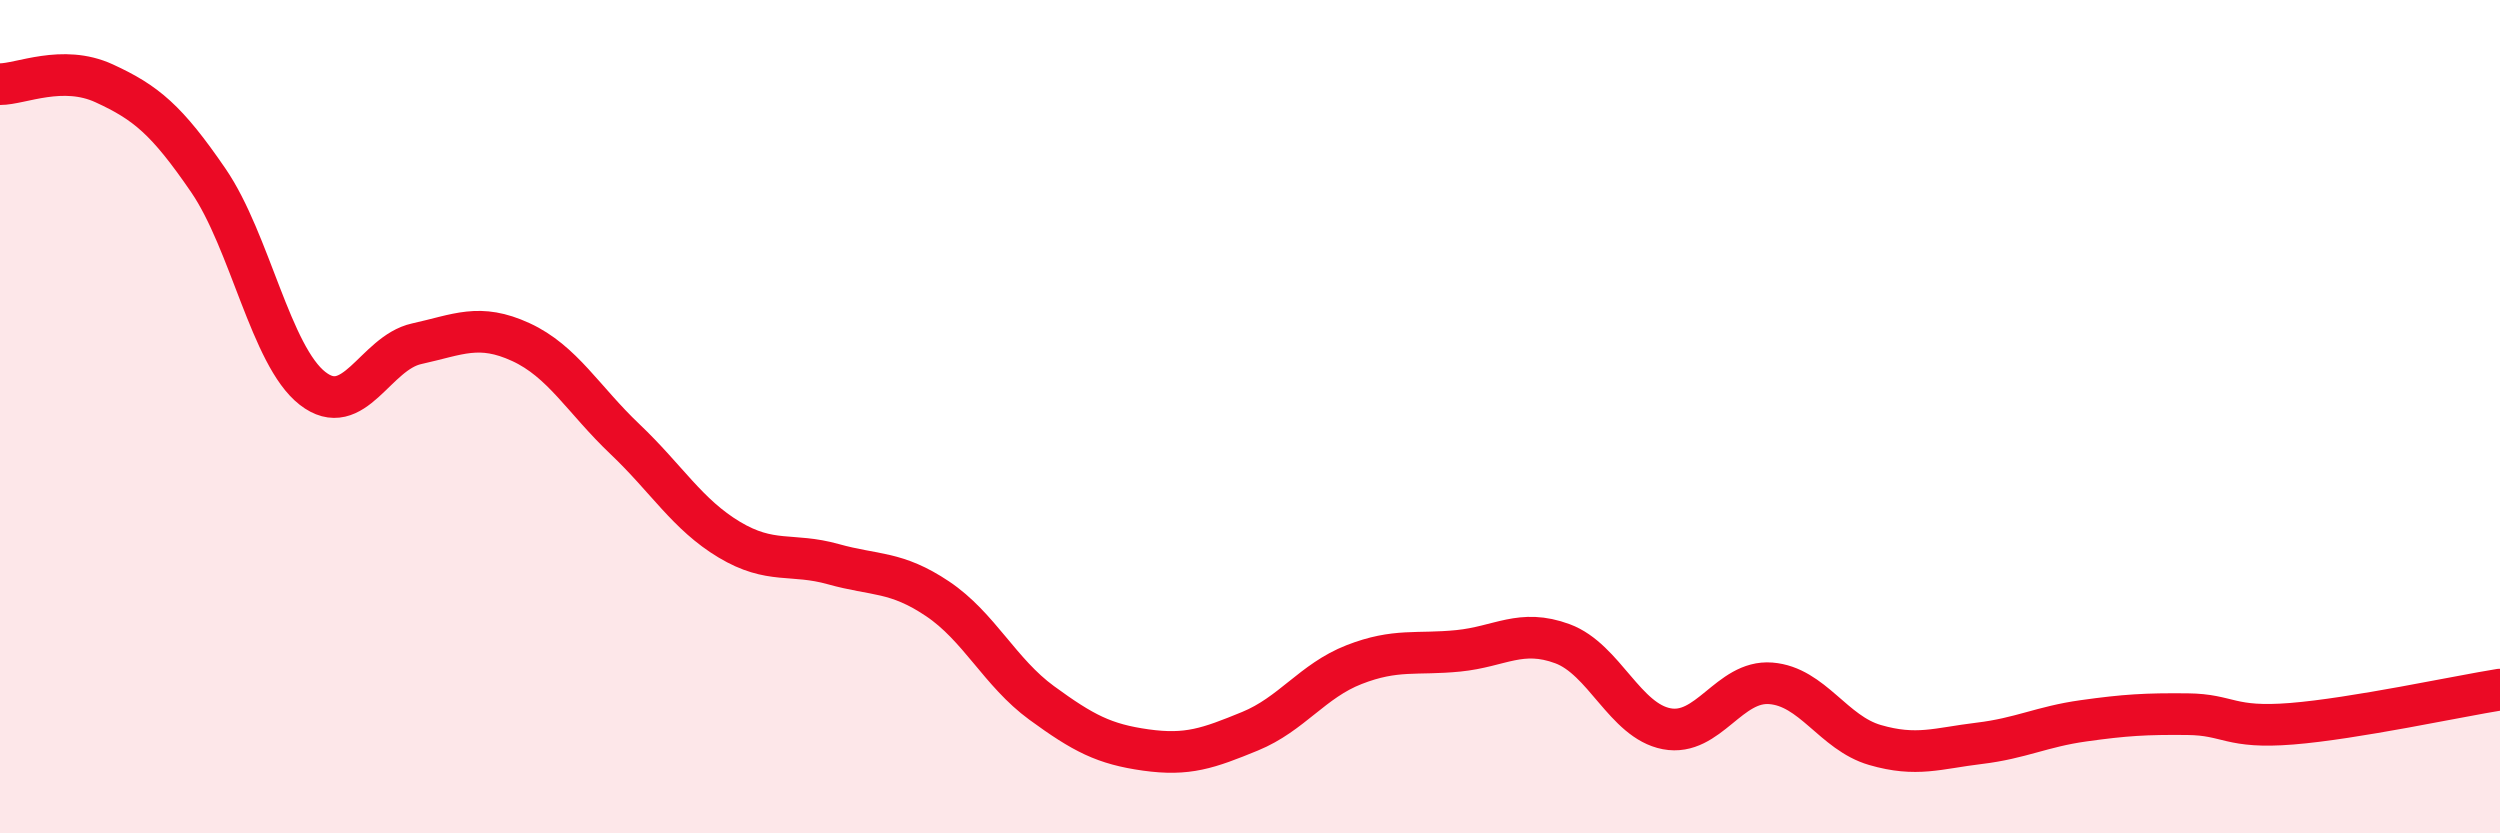
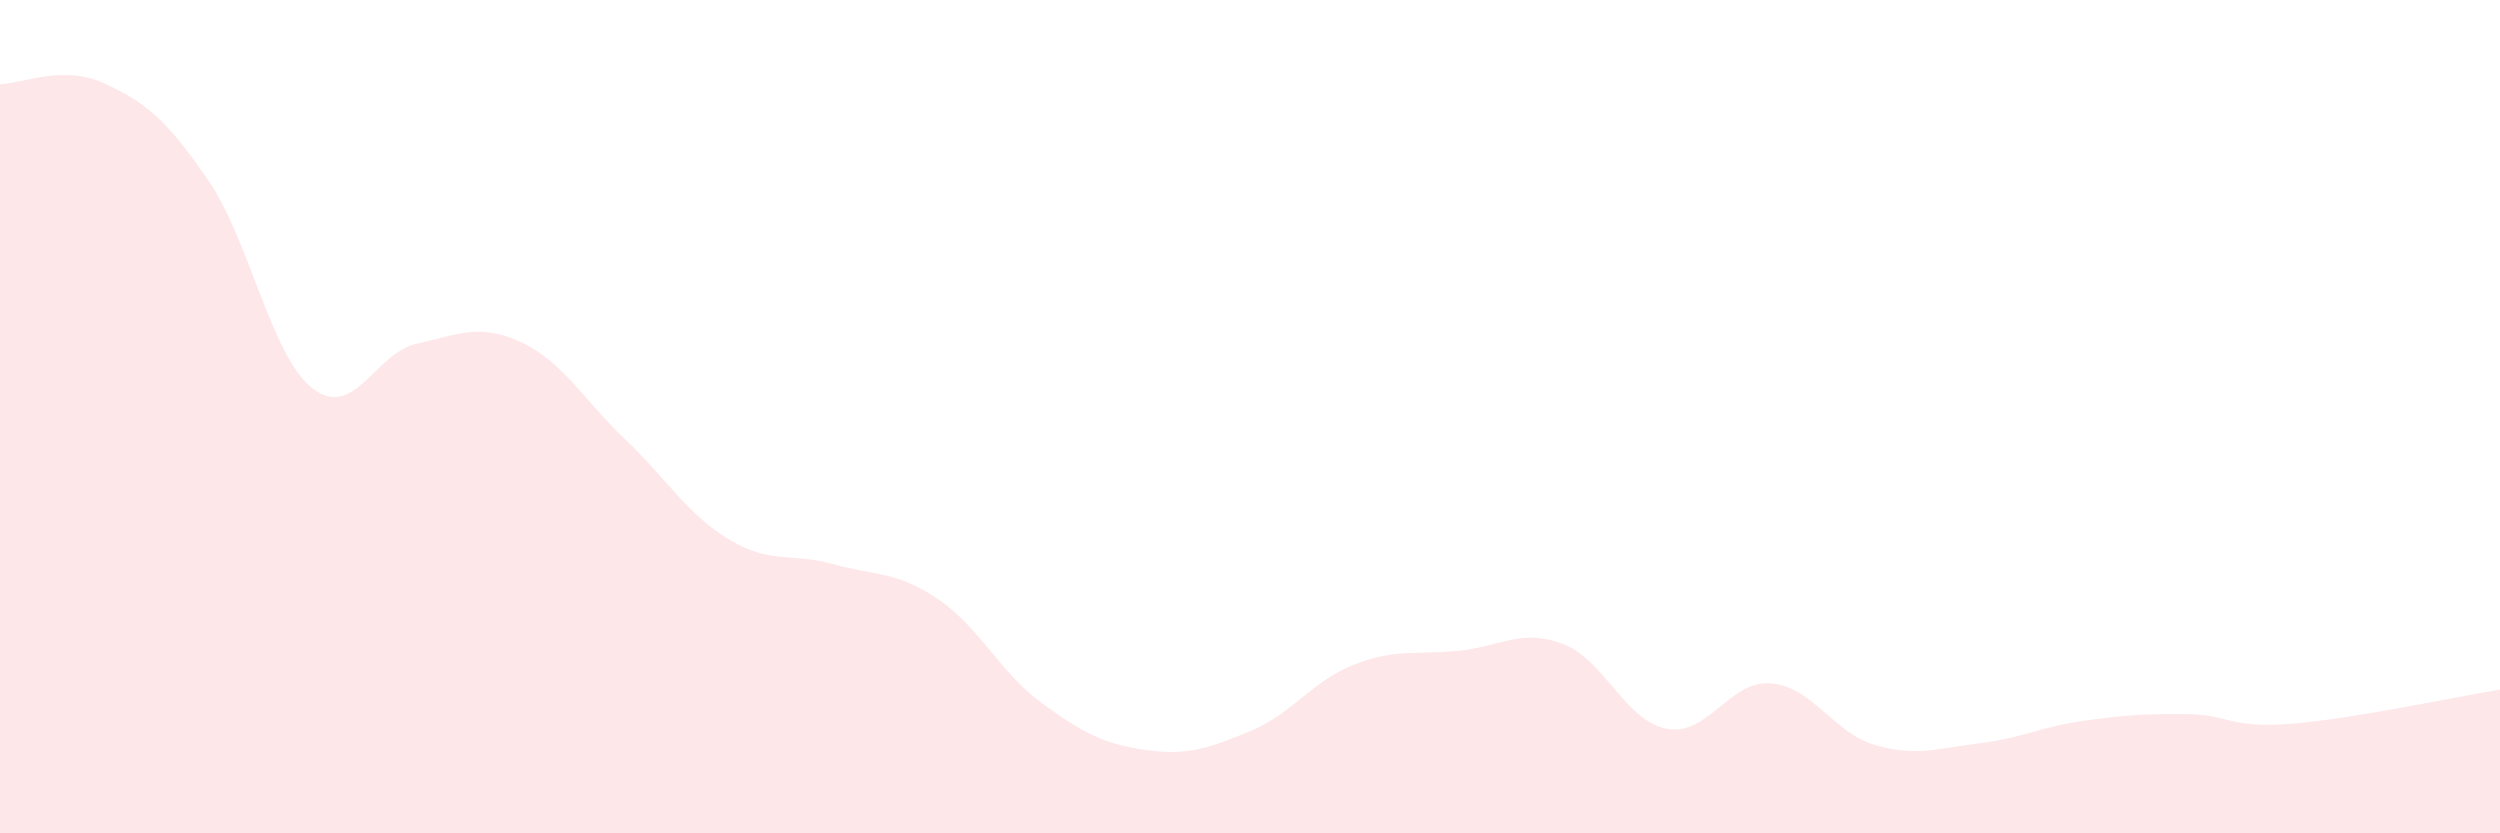
<svg xmlns="http://www.w3.org/2000/svg" width="60" height="20" viewBox="0 0 60 20">
  <path d="M 0,2.02 C 0.5,2.02 1.5,1.54 2.5,2 C 3.5,2.46 4,2.87 5,4.33 C 6,5.79 6.5,8.54 7.5,9.32 C 8.5,10.1 9,8.47 10,8.25 C 11,8.03 11.5,7.75 12.5,8.21 C 13.5,8.67 14,9.59 15,10.54 C 16,11.49 16.5,12.35 17.5,12.95 C 18.5,13.55 19,13.26 20,13.54 C 21,13.82 21.5,13.7 22.5,14.37 C 23.5,15.04 24,16.14 25,16.87 C 26,17.6 26.5,17.86 27.5,18 C 28.5,18.14 29,17.96 30,17.55 C 31,17.14 31.5,16.34 32.5,15.95 C 33.5,15.56 34,15.72 35,15.62 C 36,15.52 36.5,15.08 37.5,15.45 C 38.5,15.82 39,17.3 40,17.49 C 41,17.68 41.5,16.32 42.5,16.4 C 43.5,16.48 44,17.59 45,17.88 C 46,18.17 46.5,17.96 47.5,17.84 C 48.5,17.72 49,17.44 50,17.3 C 51,17.16 51.5,17.13 52.5,17.14 C 53.5,17.15 53.5,17.49 55,17.37 C 56.5,17.25 59,16.71 60,16.55L60 20L0 20Z" fill="#EB0A25" opacity="0.1" stroke-linecap="round" stroke-linejoin="round" />
-   <path d="M 0,2.02 C 0.5,2.02 1.5,1.54 2.5,2 C 3.5,2.46 4,2.87 5,4.33 C 6,5.79 6.5,8.54 7.5,9.32 C 8.5,10.1 9,8.47 10,8.25 C 11,8.03 11.5,7.75 12.5,8.21 C 13.5,8.67 14,9.59 15,10.54 C 16,11.49 16.5,12.35 17.5,12.95 C 18.5,13.55 19,13.26 20,13.54 C 21,13.82 21.5,13.7 22.5,14.37 C 23.5,15.04 24,16.14 25,16.87 C 26,17.6 26.5,17.86 27.5,18 C 28.5,18.14 29,17.96 30,17.55 C 31,17.14 31.5,16.34 32.5,15.95 C 33.5,15.56 34,15.72 35,15.62 C 36,15.52 36.5,15.08 37.5,15.45 C 38.5,15.82 39,17.3 40,17.49 C 41,17.68 41.5,16.32 42.5,16.4 C 43.5,16.48 44,17.59 45,17.88 C 46,18.17 46.5,17.96 47.5,17.84 C 48.5,17.72 49,17.44 50,17.3 C 51,17.16 51.5,17.13 52.5,17.14 C 53.5,17.15 53.5,17.49 55,17.37 C 56.5,17.25 59,16.71 60,16.55" stroke="#EB0A25" stroke-width="1" fill="none" stroke-linecap="round" stroke-linejoin="round" />
</svg>